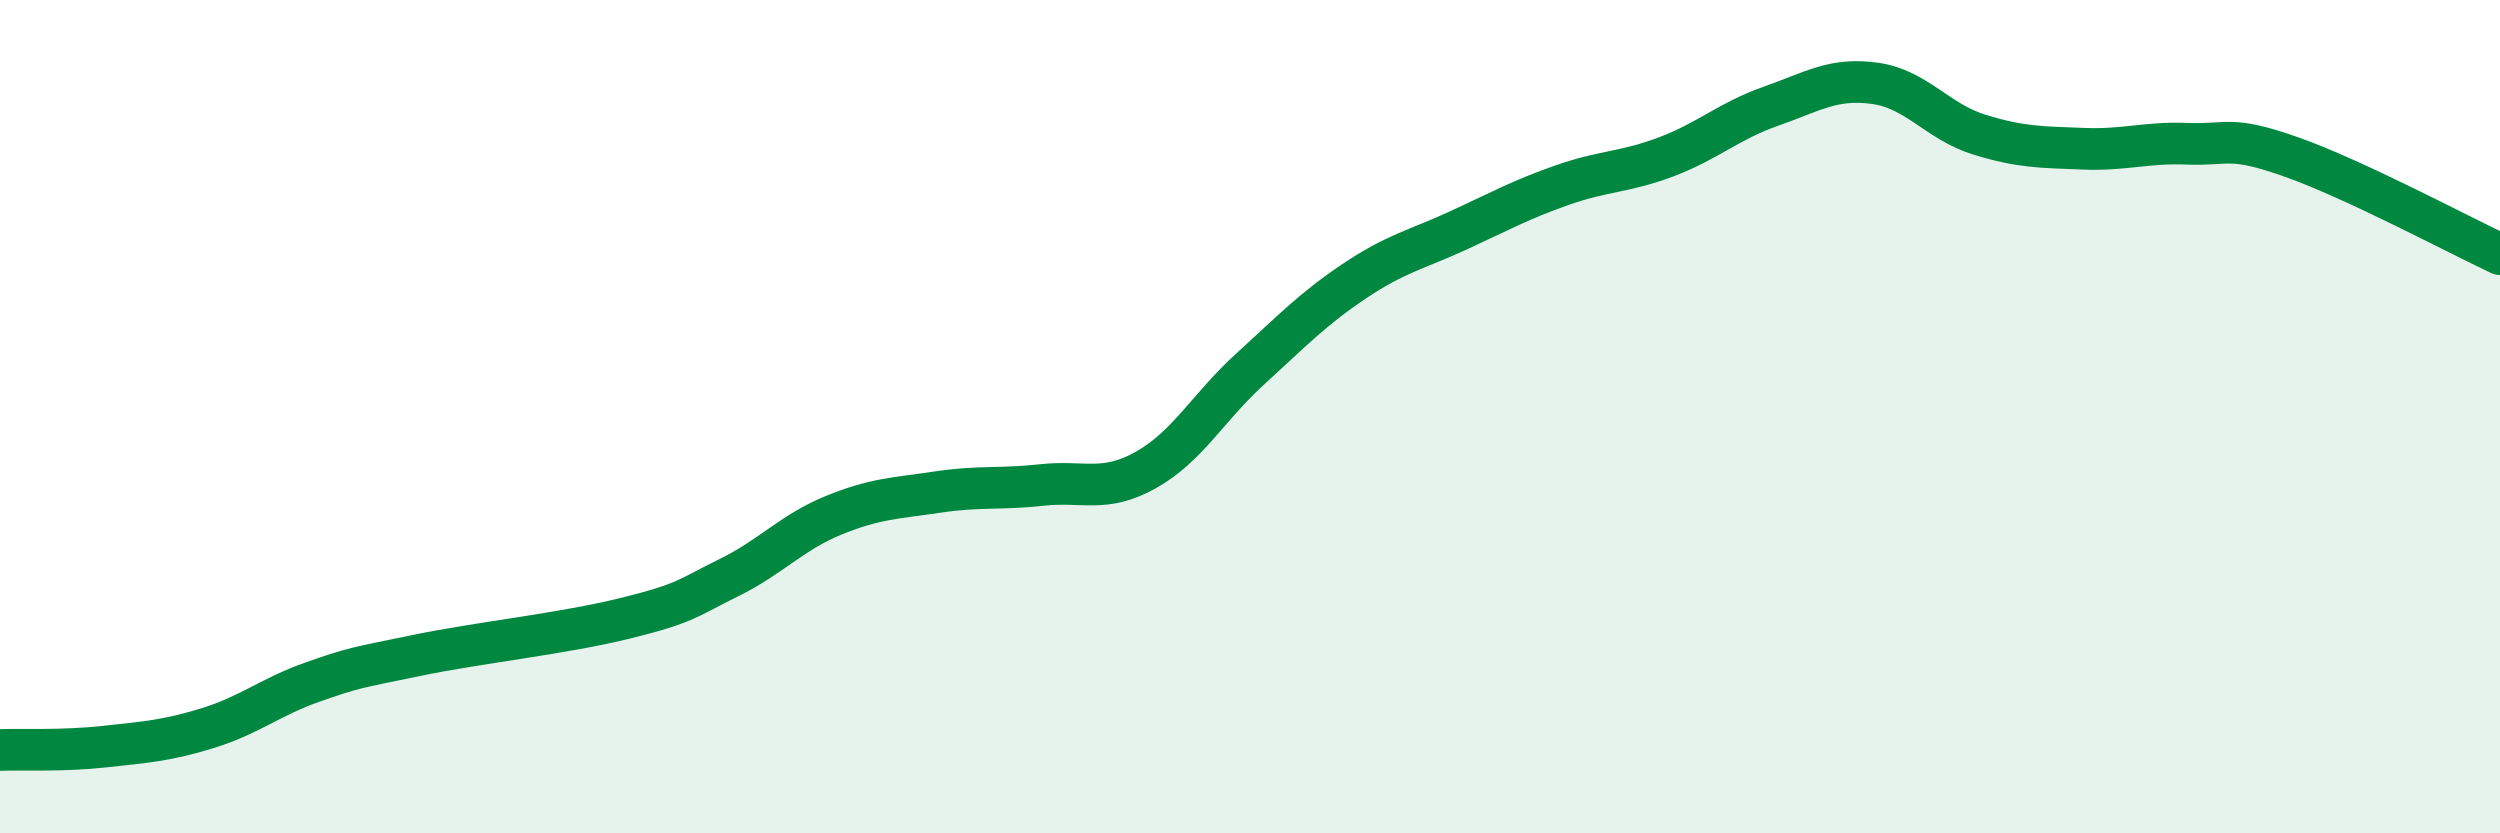
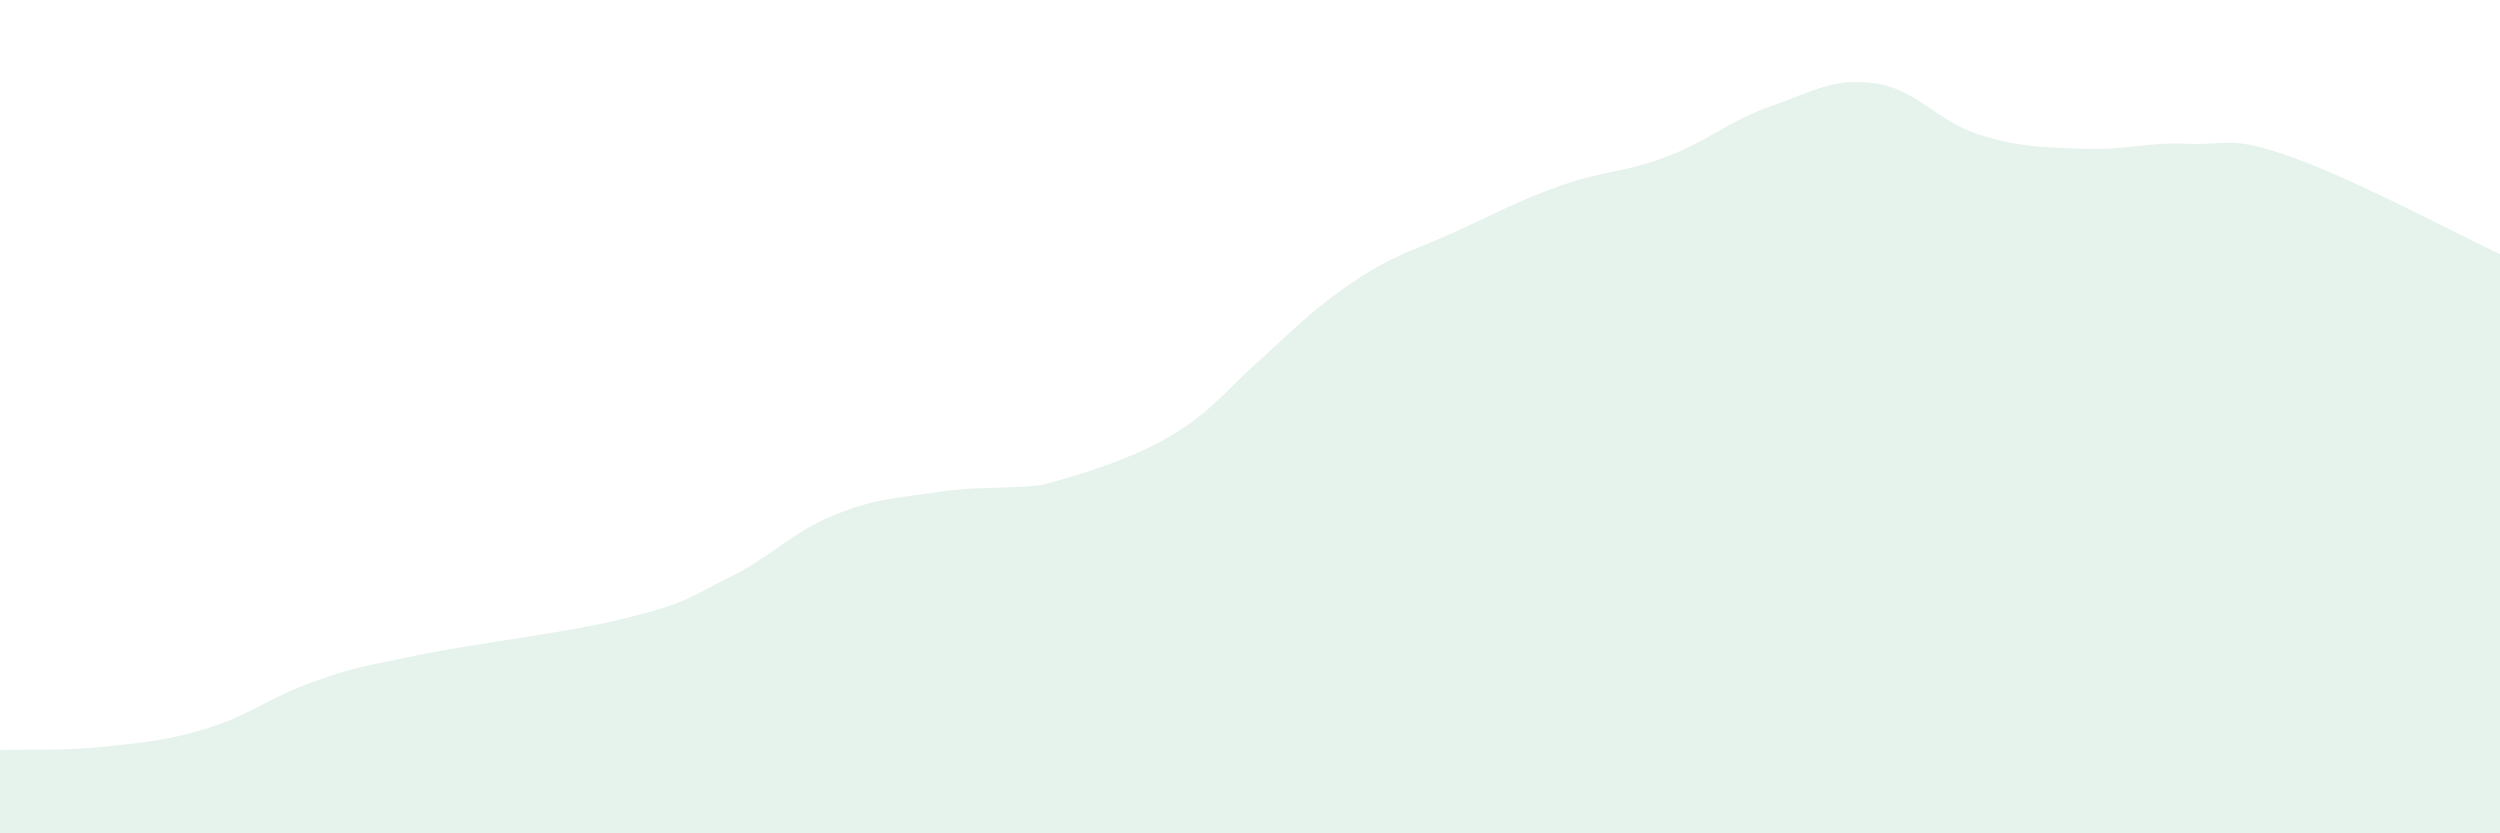
<svg xmlns="http://www.w3.org/2000/svg" width="60" height="20" viewBox="0 0 60 20">
-   <path d="M 0,18 C 0.5,17.98 1.5,18.03 2.5,17.92 C 3.5,17.81 4,17.78 5,17.47 C 6,17.16 6.5,16.72 7.5,16.37 C 8.5,16.02 8.5,16.04 10,15.73 C 11.5,15.42 13.5,15.21 15,14.84 C 16.5,14.47 16.5,14.35 17.5,13.86 C 18.5,13.37 19,12.78 20,12.37 C 21,11.96 21.5,11.96 22.5,11.81 C 23.5,11.66 24,11.75 25,11.64 C 26,11.53 26.5,11.84 27.5,11.28 C 28.5,10.72 29,9.77 30,8.86 C 31,7.95 31.5,7.42 32.5,6.75 C 33.5,6.08 34,5.99 35,5.53 C 36,5.07 36.5,4.79 37.5,4.44 C 38.5,4.09 39,4.14 40,3.76 C 41,3.38 41.5,2.9 42.5,2.55 C 43.5,2.2 44,1.86 45,2 C 46,2.14 46.5,2.92 47.5,3.23 C 48.5,3.54 49,3.53 50,3.57 C 51,3.61 51.5,3.41 52.5,3.45 C 53.5,3.49 53.5,3.24 55,3.77 C 56.5,4.3 59,5.63 60,6.1L60 20L0 20Z" fill="#008740" opacity="0.1" stroke-linecap="round" stroke-linejoin="round" />
-   <path d="M 0,18 C 0.5,17.98 1.5,18.03 2.5,17.92 C 3.5,17.81 4,17.78 5,17.47 C 6,17.16 6.5,16.72 7.5,16.37 C 8.5,16.02 8.5,16.04 10,15.73 C 11.5,15.42 13.5,15.21 15,14.84 C 16.5,14.47 16.5,14.35 17.5,13.86 C 18.5,13.37 19,12.78 20,12.37 C 21,11.96 21.5,11.96 22.5,11.81 C 23.5,11.66 24,11.75 25,11.64 C 26,11.53 26.5,11.84 27.5,11.28 C 28.5,10.72 29,9.77 30,8.86 C 31,7.95 31.5,7.42 32.5,6.75 C 33.5,6.08 34,5.99 35,5.53 C 36,5.07 36.5,4.79 37.5,4.44 C 38.5,4.09 39,4.14 40,3.76 C 41,3.38 41.5,2.9 42.5,2.55 C 43.5,2.2 44,1.86 45,2 C 46,2.14 46.5,2.92 47.5,3.23 C 48.5,3.54 49,3.53 50,3.57 C 51,3.61 51.5,3.41 52.5,3.45 C 53.5,3.49 53.5,3.24 55,3.77 C 56.5,4.3 59,5.63 60,6.1" stroke="#008740" stroke-width="1" fill="none" stroke-linecap="round" stroke-linejoin="round" />
+   <path d="M 0,18 C 0.5,17.98 1.5,18.03 2.5,17.92 C 3.5,17.81 4,17.78 5,17.47 C 6,17.16 6.5,16.72 7.5,16.37 C 8.5,16.02 8.5,16.04 10,15.73 C 11.5,15.42 13.5,15.21 15,14.84 C 16.5,14.47 16.5,14.35 17.5,13.86 C 18.5,13.37 19,12.78 20,12.37 C 21,11.96 21.5,11.96 22.5,11.81 C 23.5,11.66 24,11.75 25,11.64 C 28.5,10.72 29,9.77 30,8.86 C 31,7.95 31.5,7.42 32.5,6.75 C 33.5,6.08 34,5.99 35,5.53 C 36,5.07 36.5,4.79 37.5,4.44 C 38.5,4.09 39,4.14 40,3.76 C 41,3.38 41.5,2.9 42.5,2.55 C 43.5,2.2 44,1.86 45,2 C 46,2.14 46.5,2.92 47.5,3.23 C 48.5,3.54 49,3.53 50,3.57 C 51,3.61 51.5,3.41 52.5,3.45 C 53.5,3.49 53.5,3.24 55,3.77 C 56.5,4.3 59,5.63 60,6.1L60 20L0 20Z" fill="#008740" opacity="0.1" stroke-linecap="round" stroke-linejoin="round" />
</svg>